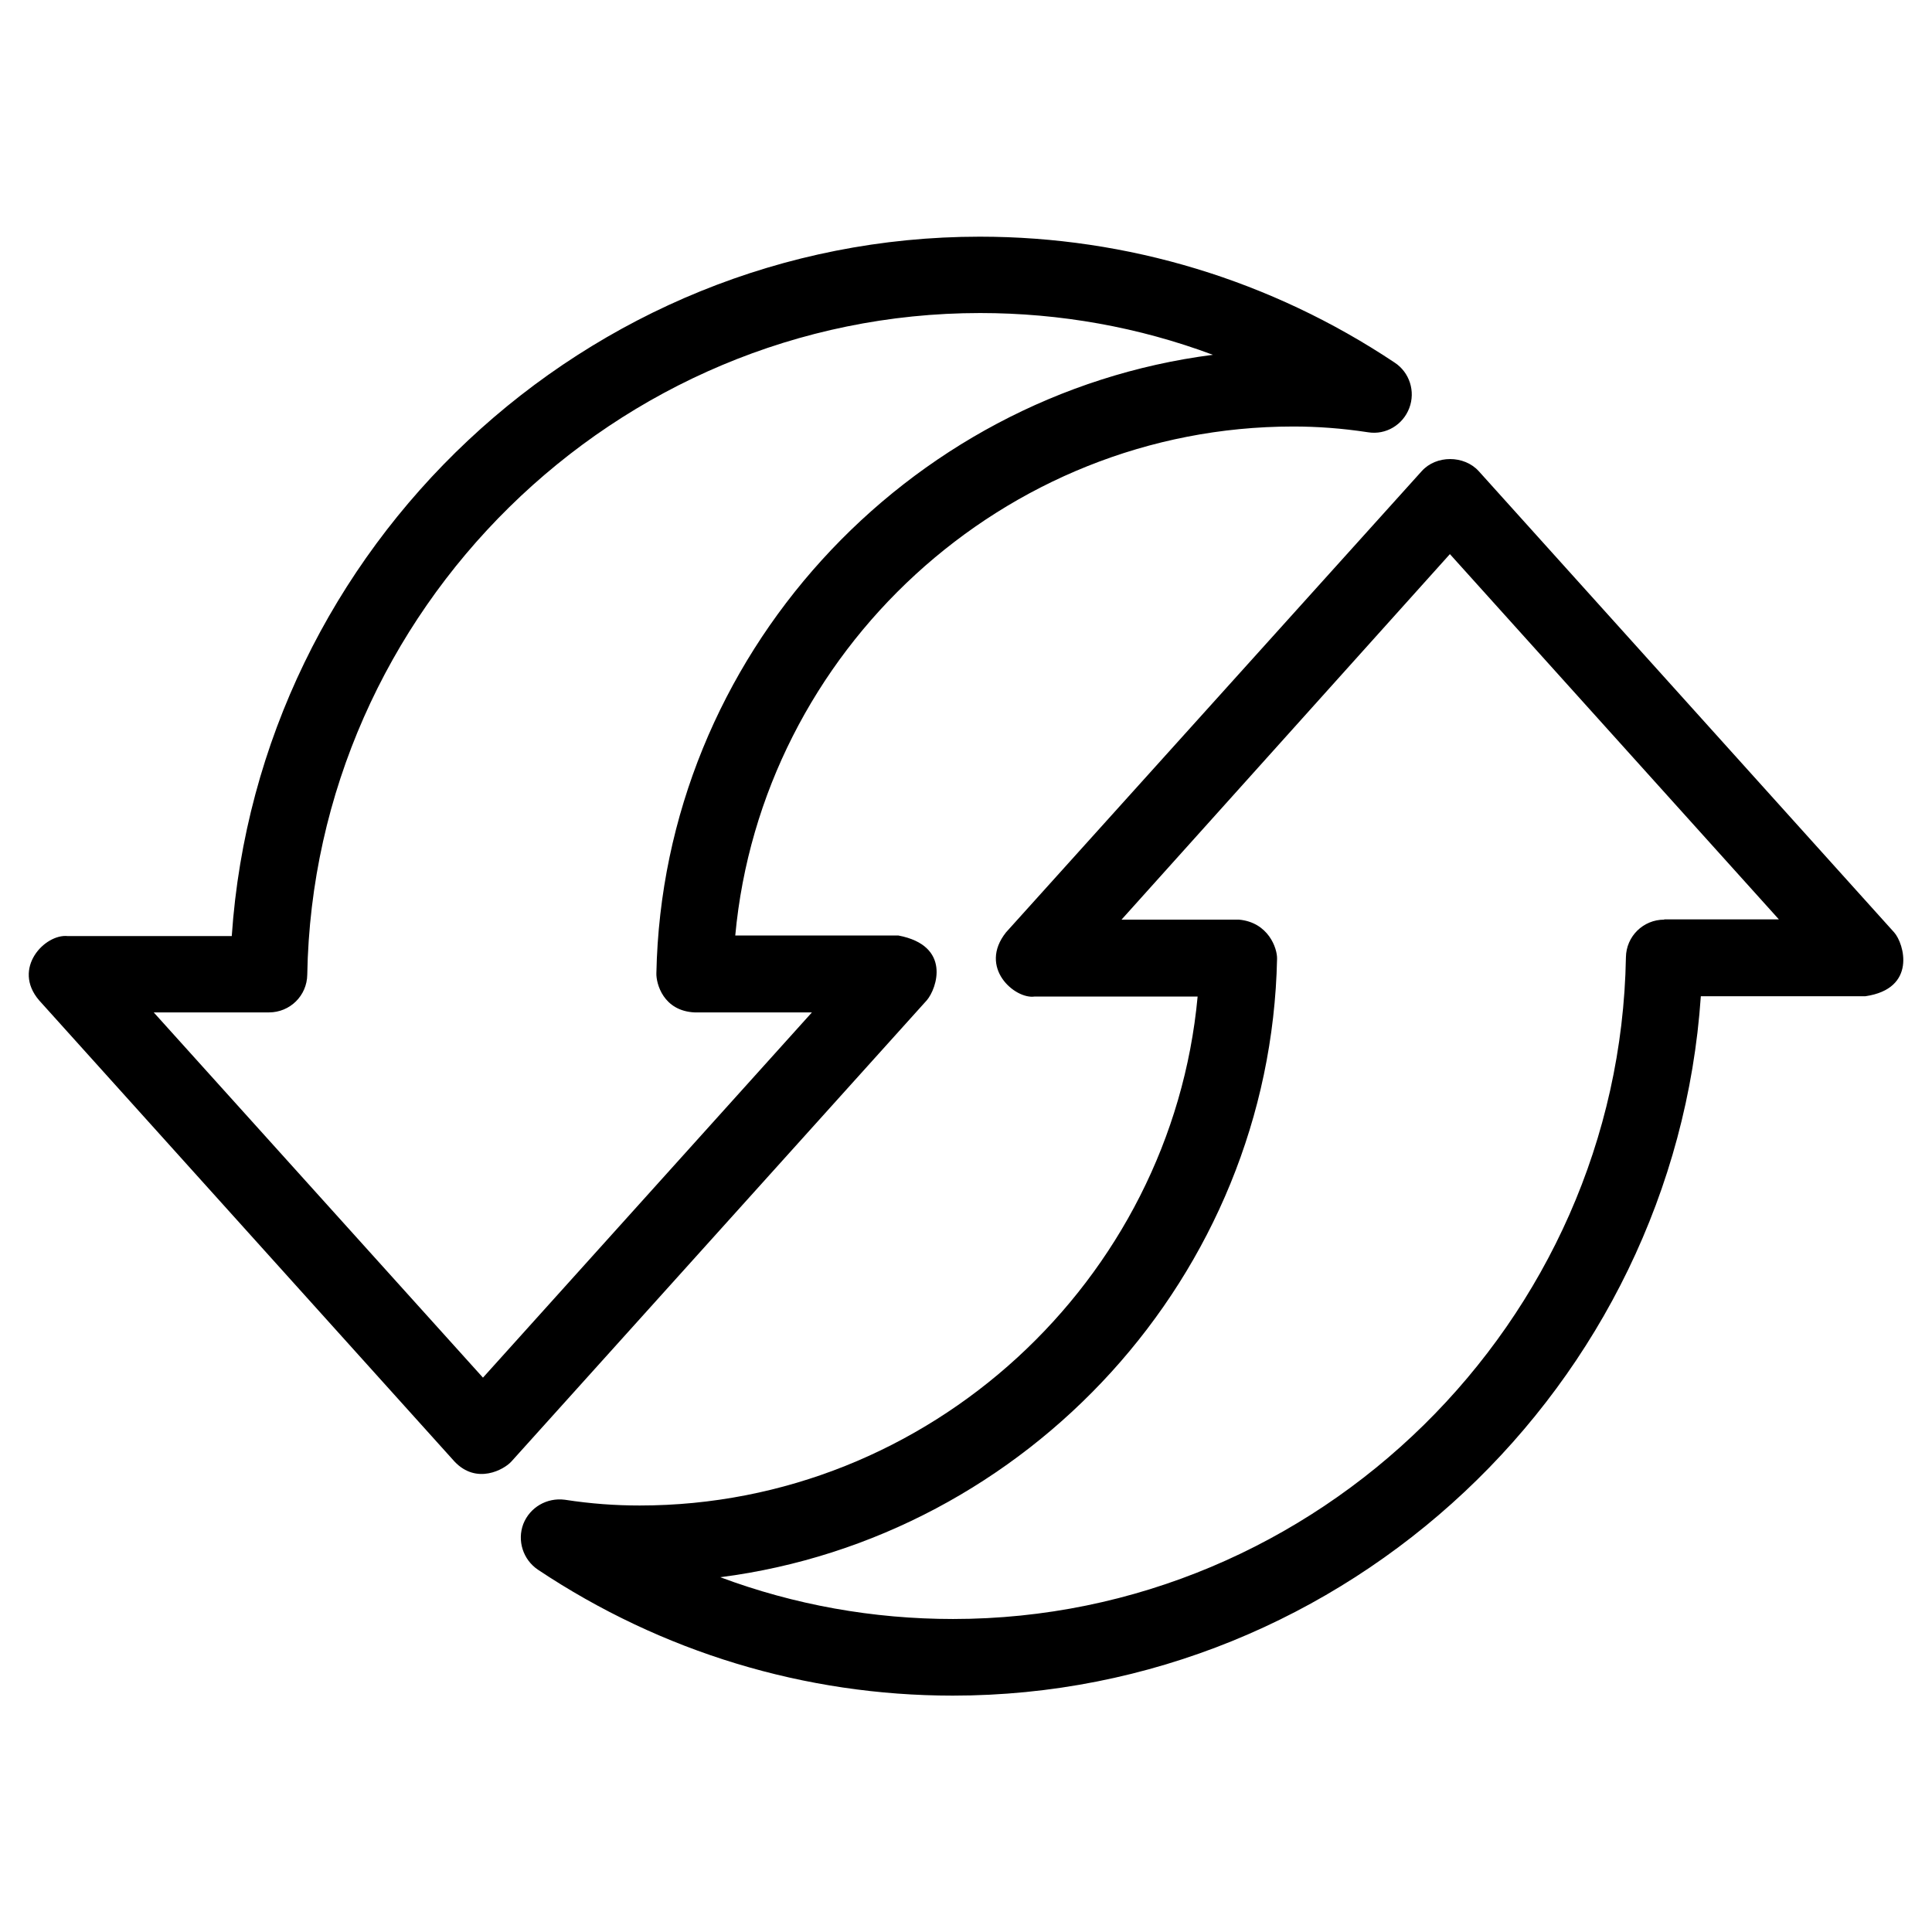
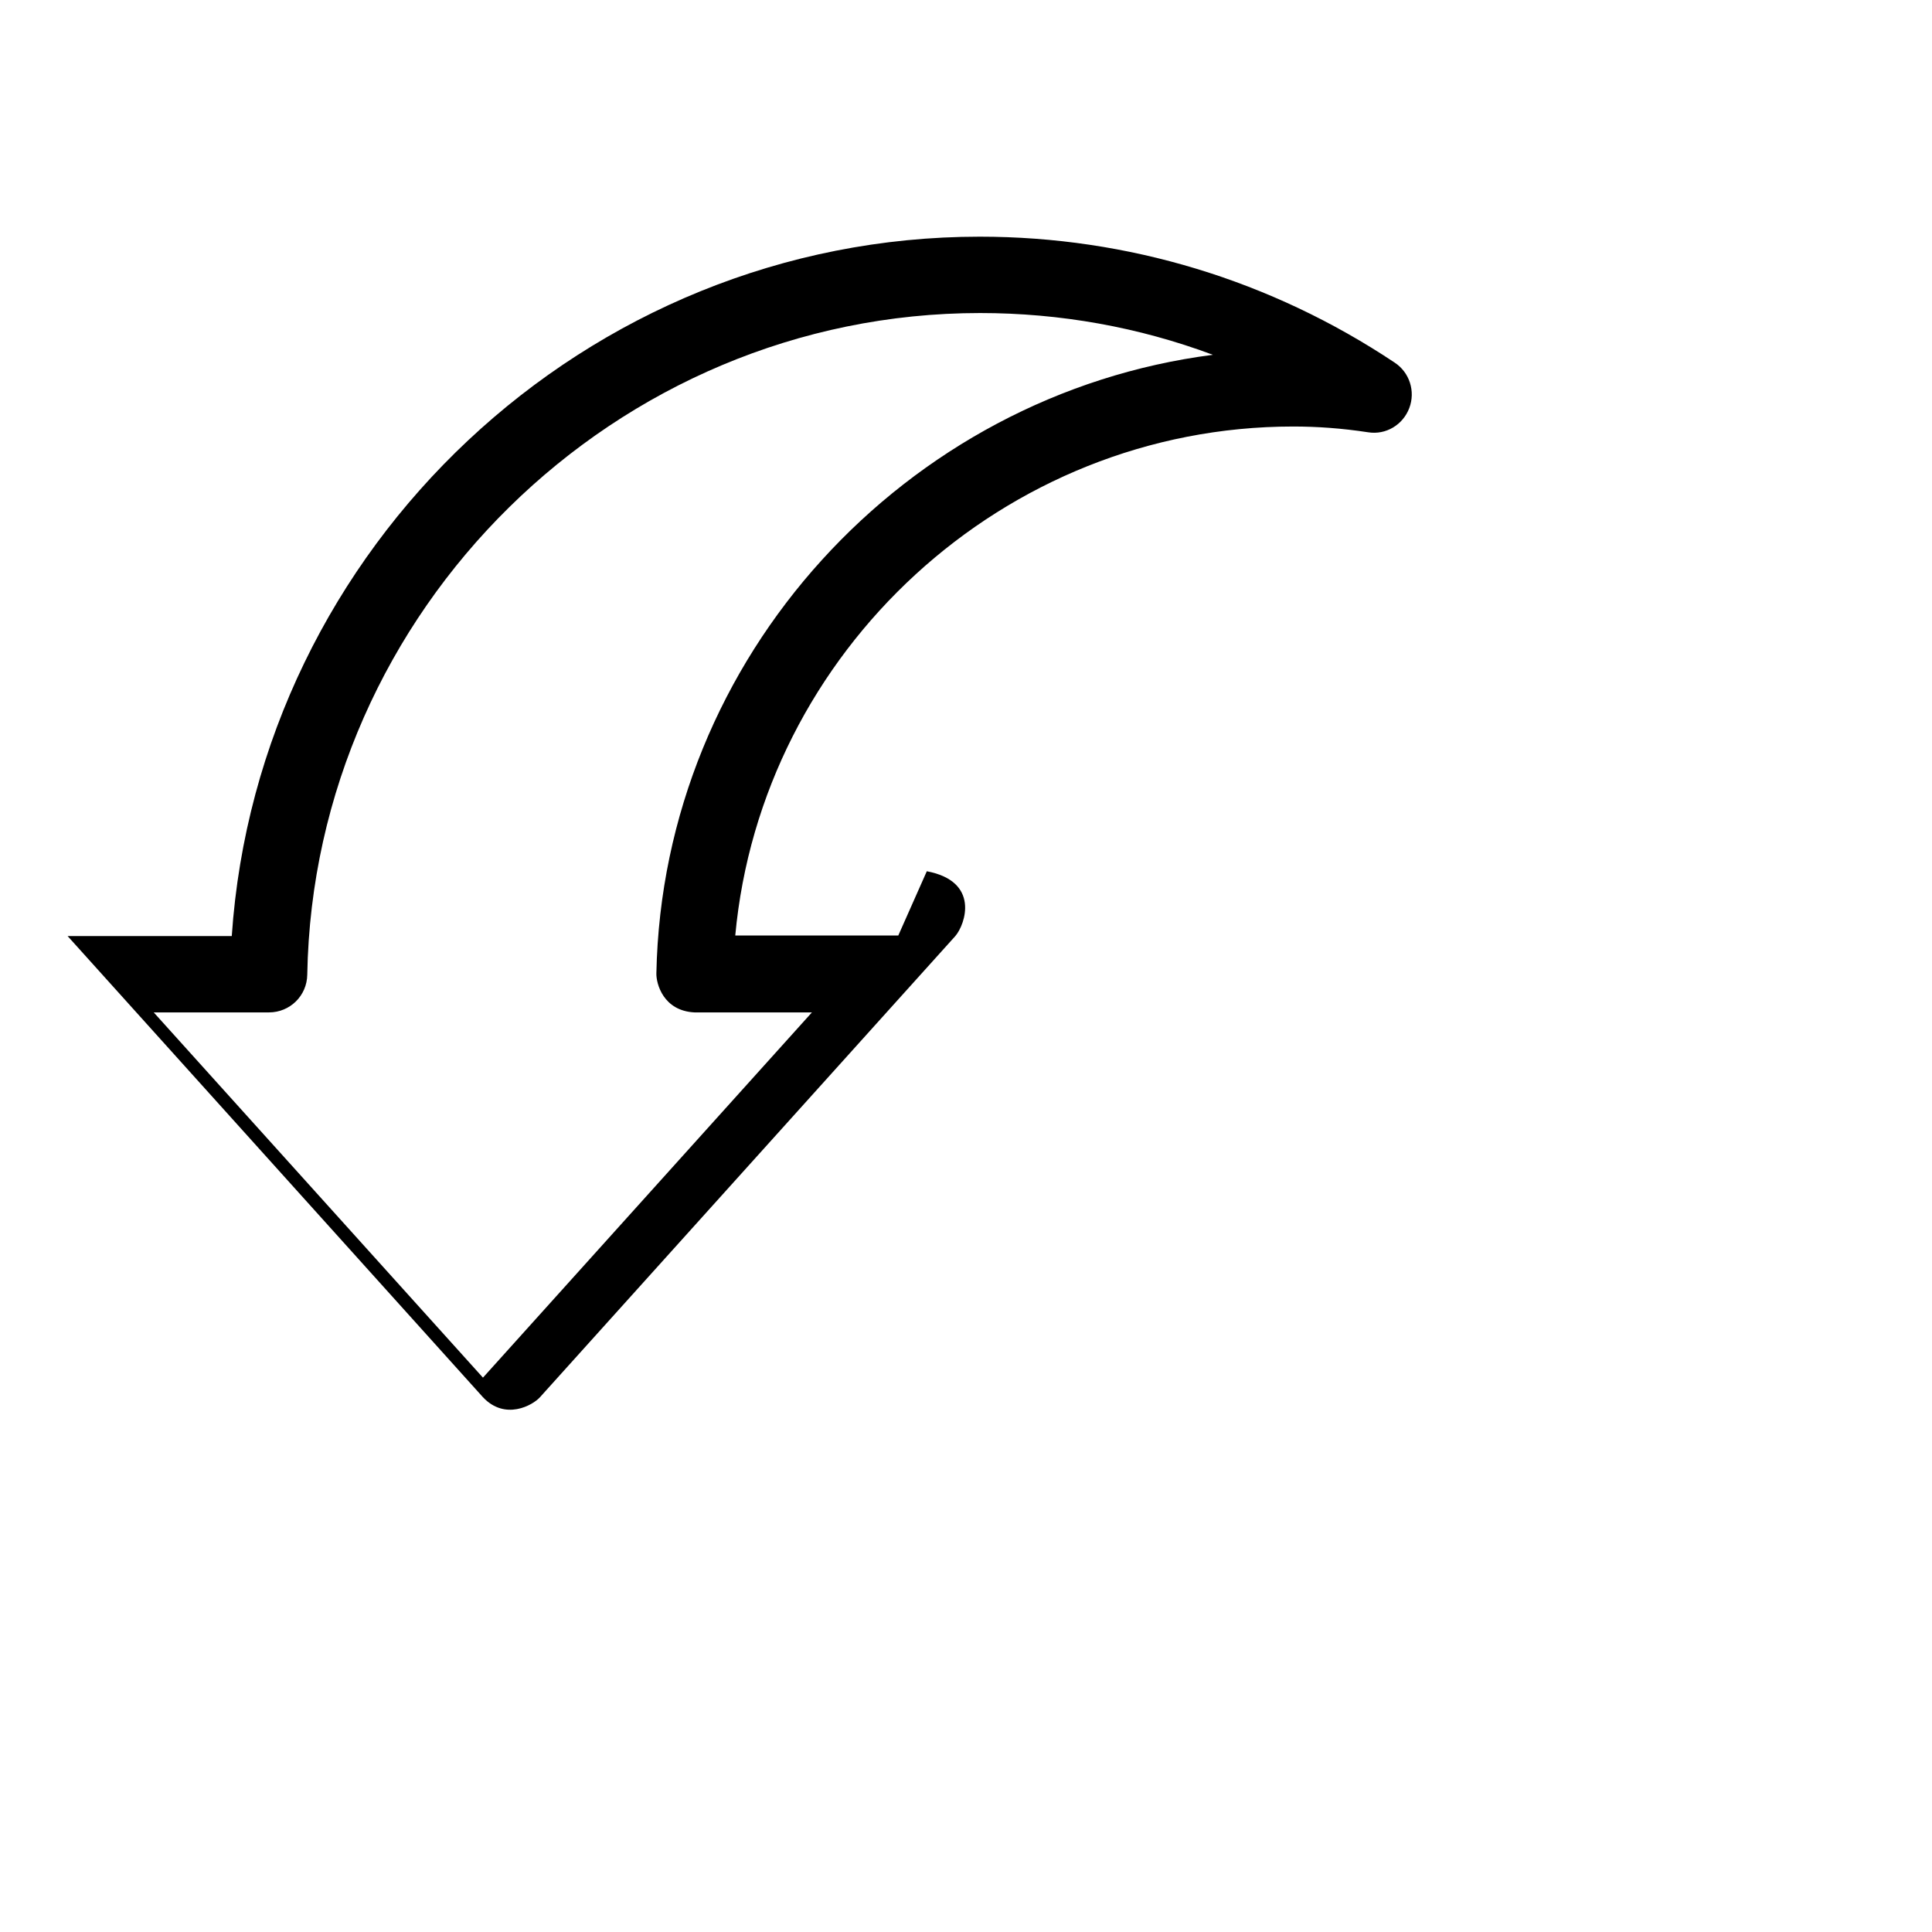
<svg xmlns="http://www.w3.org/2000/svg" fill="#000000" width="800px" height="800px" version="1.1" viewBox="144 144 512 512">
  <g>
-     <path d="m382.06 391.91h-43.207c6.945-75.266 71.145-134.88 147.86-134.88 6.336 0 12.824 0.457 19.848 1.527 4.734 0.762 9.238-1.984 10.914-6.414 1.68-4.426 0.078-9.465-3.894-12.062-32.746-21.832-70.762-33.359-109.92-33.359-104.35 0-191.22 82.211-198.24 185.34l-43.504 0.004c-6.031-0.609-14.809 8.551-7.559 17.023l110.07 122.21c5.879 6.258 13.207 2.137 15.113 0l110.07-122.21c2.676-3.129 6.57-14.504-7.555-17.176zm-110.07 117.18-87.25-96.793h30.535c5.574 0 10.078-4.426 10.152-10 1.68-96.641 81.68-175.34 178.32-175.34 21.223 0 42.059 3.742 61.68 11.07-81.371 10.457-145.8 79.922-147.48 163.89-0.078 2.75 1.832 10 10.152 10.383h31.066z" />
-     <path d="m645.95 391.07-110.07-122.21c-3.894-4.273-11.297-4.273-15.113 0l-110.15 122.21c-7.481 9.391 2.367 17.785 7.559 17.023h43.207c-6.945 75.266-71.145 134.88-147.86 134.88-6.414 0-12.902-0.457-19.848-1.527-4.734-0.609-9.238 1.984-10.992 6.414-1.68 4.426-0.078 9.465 3.894 12.137 32.746 21.832 70.762 33.359 109.92 33.359 104.35 0 191.22-82.211 198.24-185.34h43.586c13.734-1.988 10.301-13.973 7.629-16.949zm-60.914-3.359c-5.574 0-10.078 4.426-10.152 10-1.68 96.641-81.68 175.34-178.32 175.34-21.223 0-42.059-3.742-61.68-11.07 81.371-10.457 145.8-79.922 147.55-163.89 0.078-2.75-2.289-9.695-10.152-10.383h-31.066l87.02-96.863 87.176 96.793h-30.383z" />
+     <path d="m382.06 391.91h-43.207c6.945-75.266 71.145-134.88 147.86-134.88 6.336 0 12.824 0.457 19.848 1.527 4.734 0.762 9.238-1.984 10.914-6.414 1.68-4.426 0.078-9.465-3.894-12.062-32.746-21.832-70.762-33.359-109.92-33.359-104.35 0-191.22 82.211-198.24 185.34l-43.504 0.004l110.07 122.21c5.879 6.258 13.207 2.137 15.113 0l110.07-122.21c2.676-3.129 6.57-14.504-7.555-17.176zm-110.07 117.18-87.25-96.793h30.535c5.574 0 10.078-4.426 10.152-10 1.68-96.641 81.68-175.34 178.32-175.34 21.223 0 42.059 3.742 61.68 11.07-81.371 10.457-145.8 79.922-147.48 163.89-0.078 2.75 1.832 10 10.152 10.383h31.066z" />
  </g>
</svg>